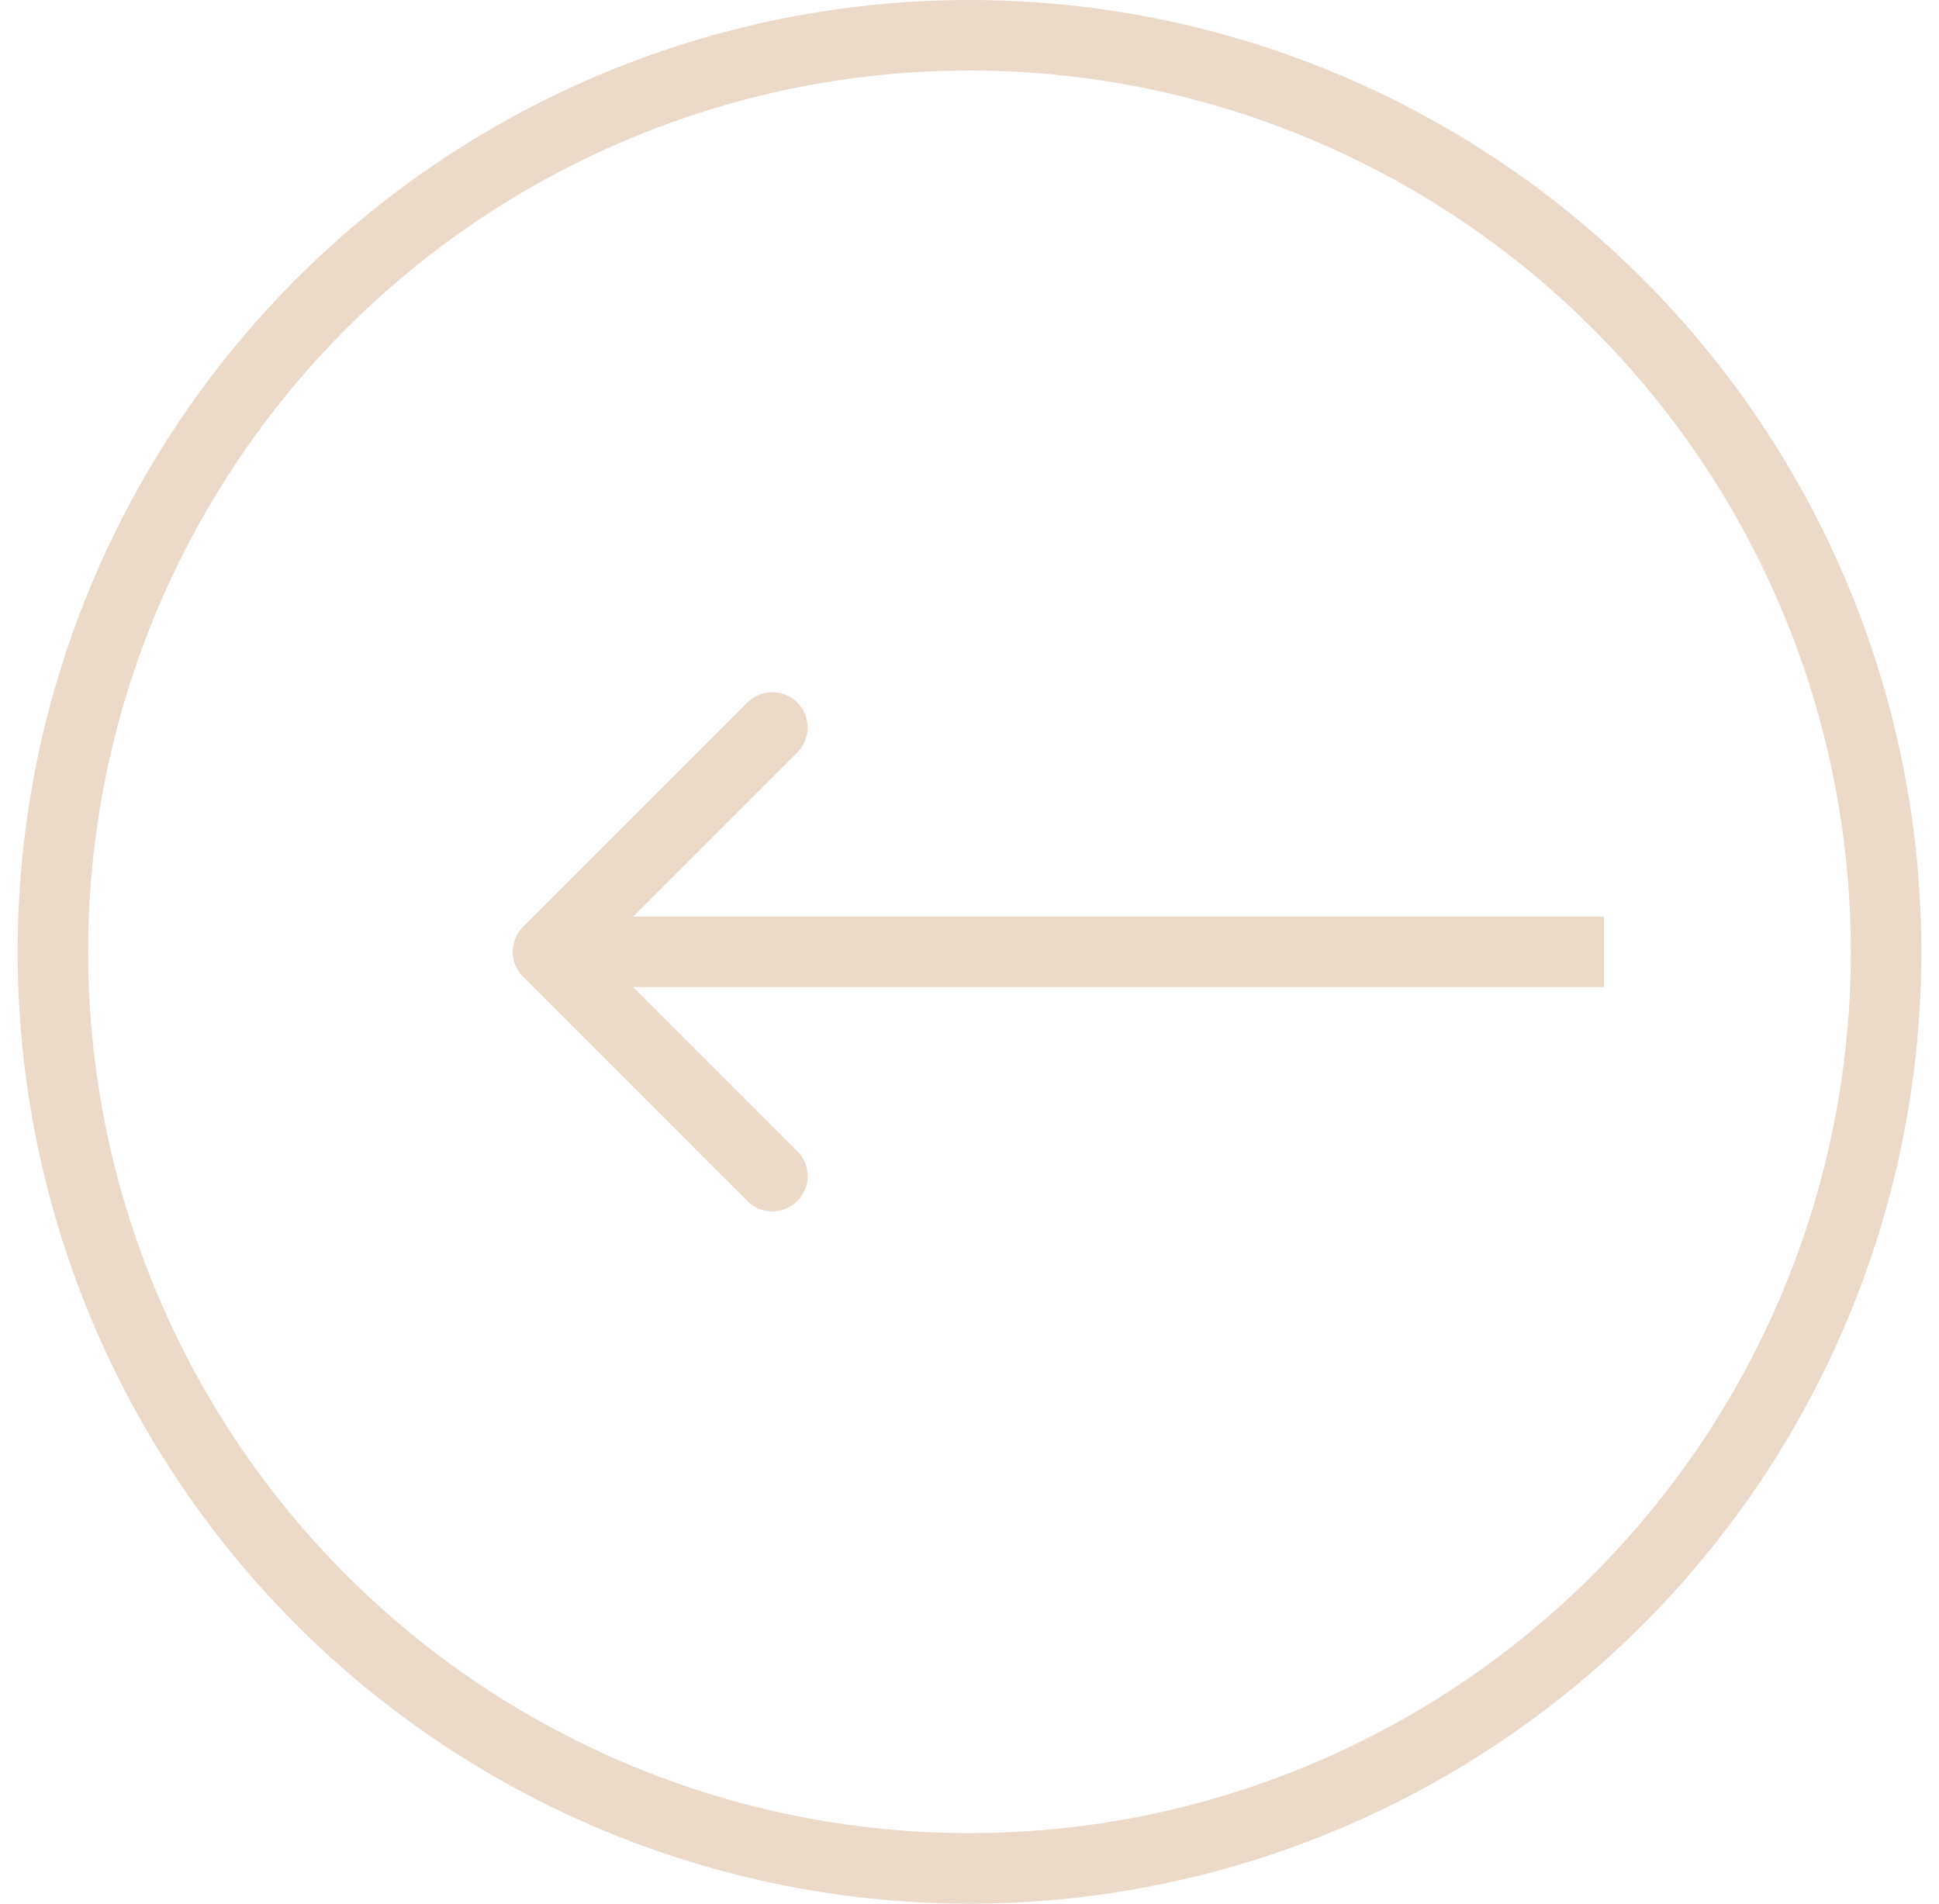
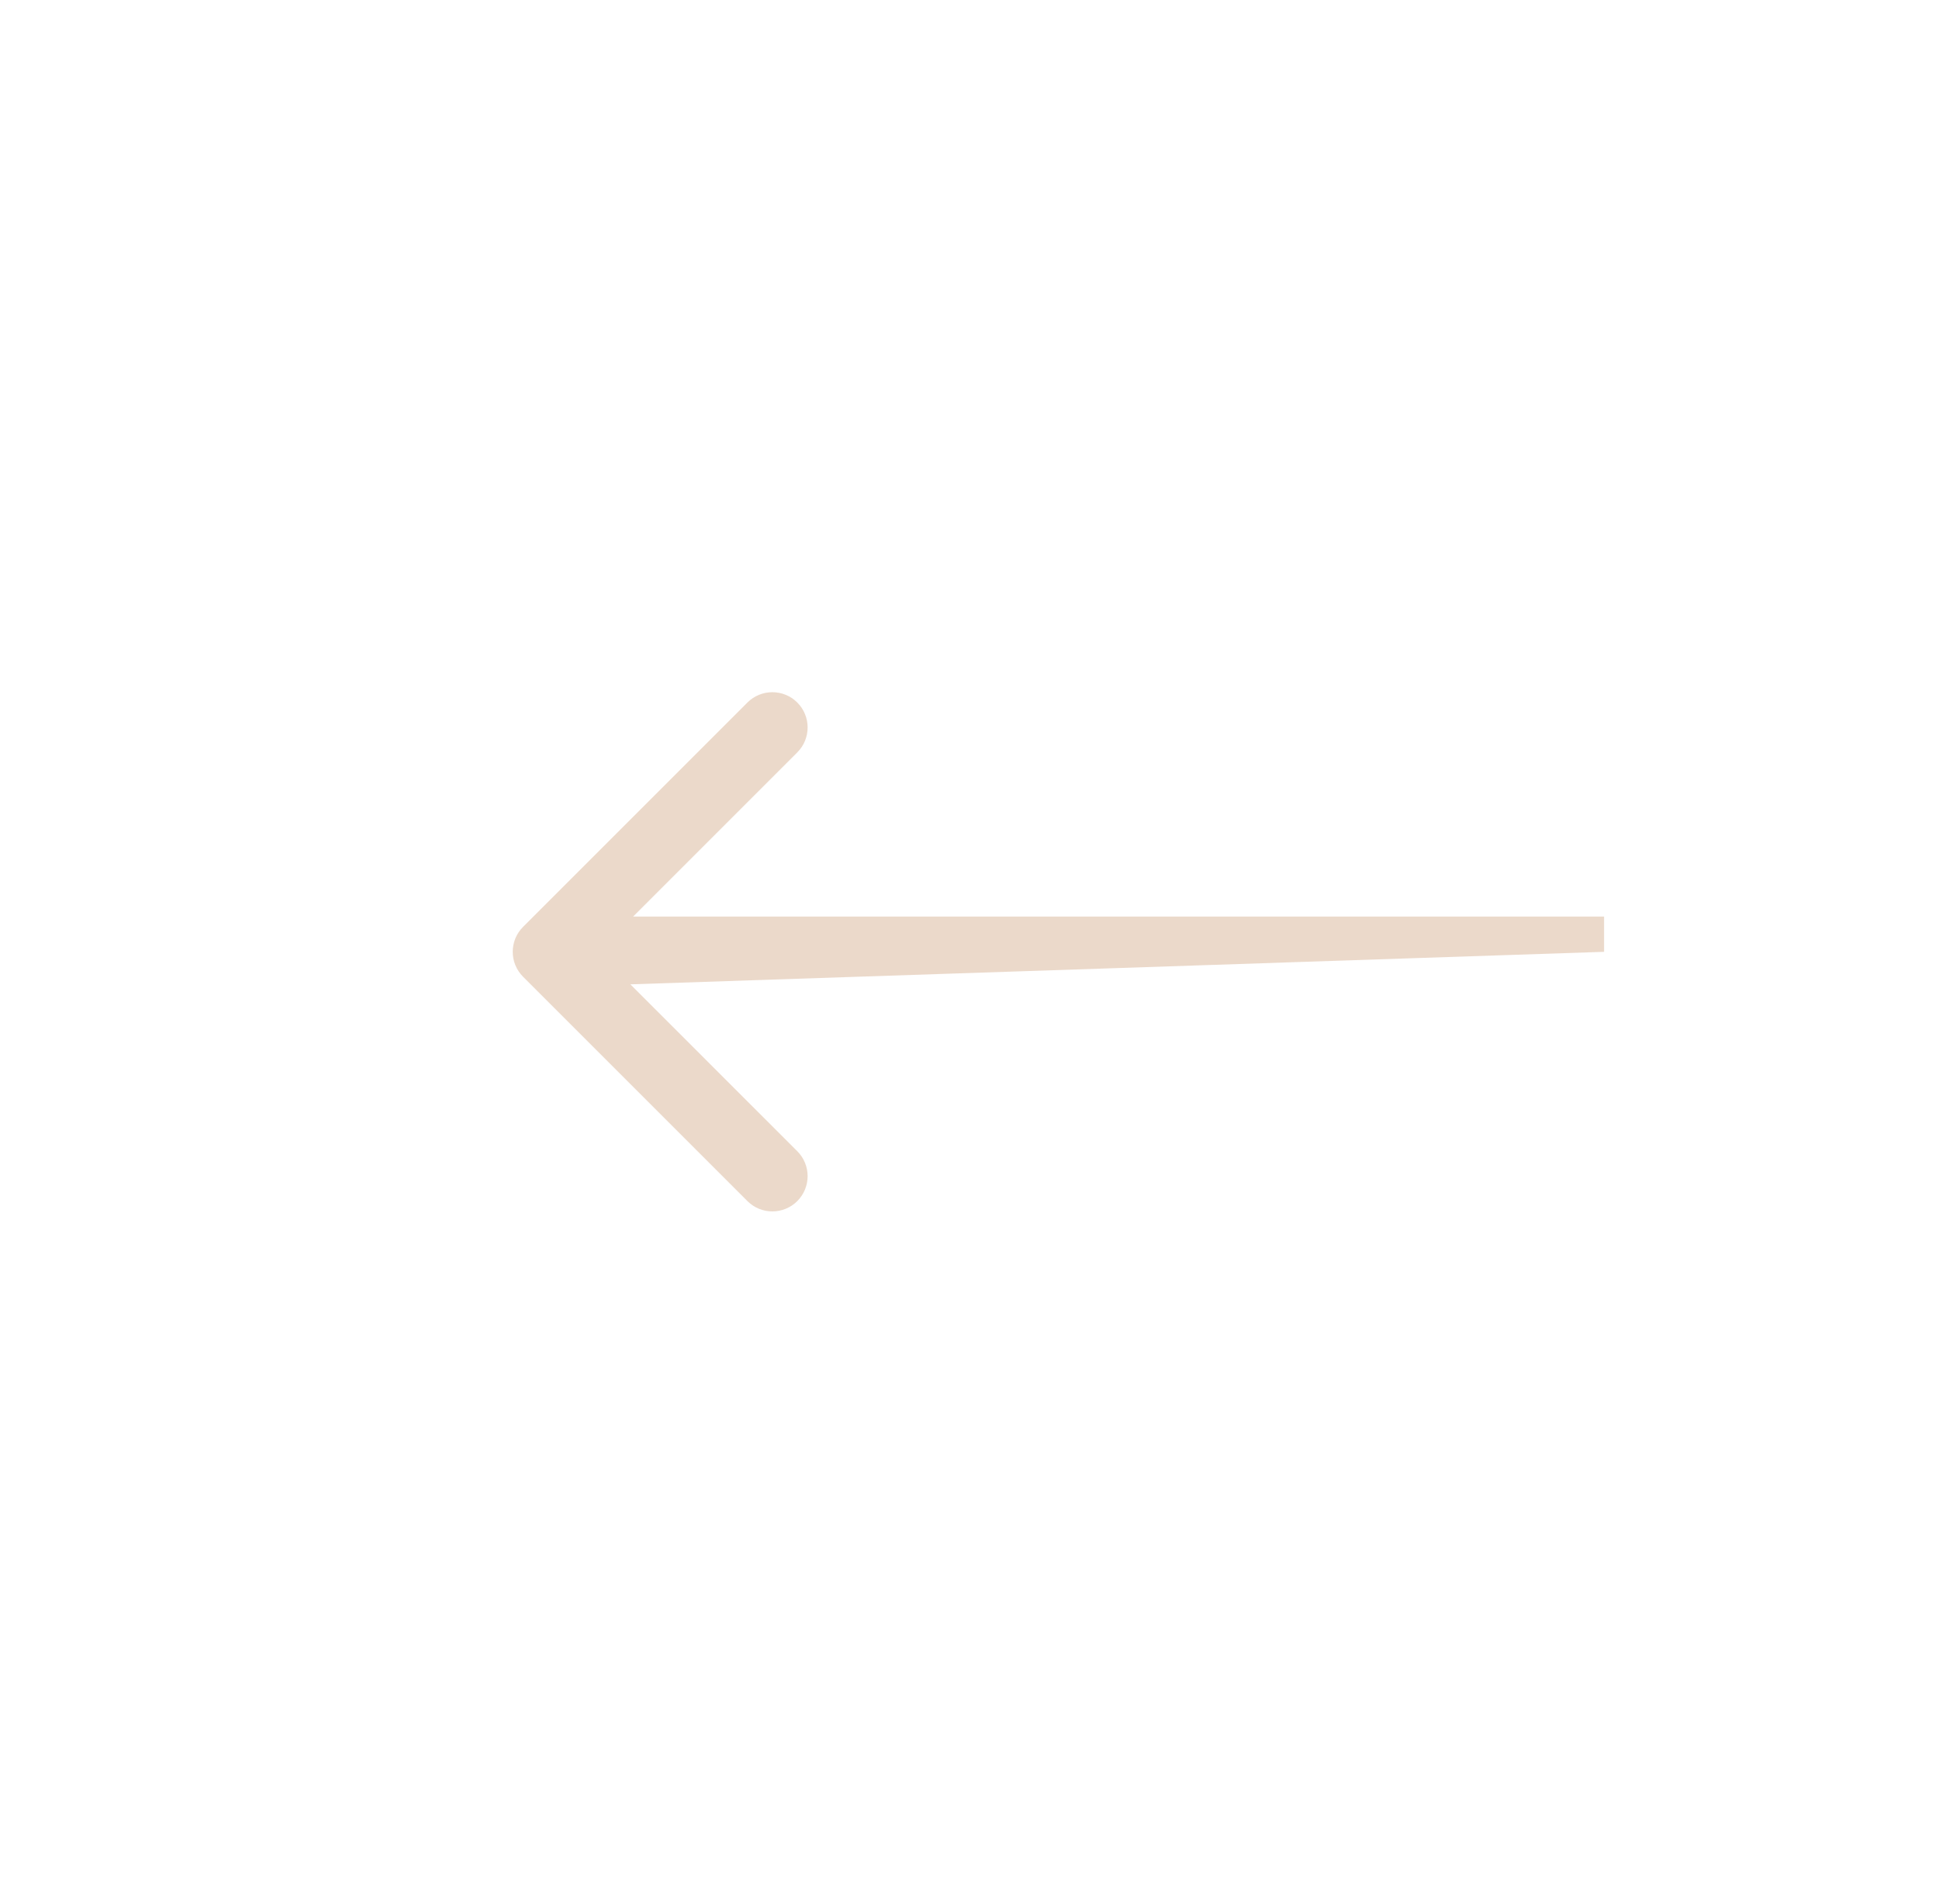
<svg xmlns="http://www.w3.org/2000/svg" width="55" height="54" viewBox="0 0 55 54" fill="none">
-   <circle opacity="0.5" cx="27.5" cy="27" r="26" transform="rotate(90 27.5 27)" stroke="#D9B596" stroke-width="2" />
-   <path opacity="0.5" d="M14.837 26.292C14.446 26.683 14.446 27.316 14.837 27.707L21.201 34.071C21.591 34.461 22.225 34.461 22.615 34.071C23.006 33.68 23.006 33.047 22.615 32.656L16.958 27L22.615 21.343C23.006 20.952 23.006 20.319 22.615 19.928C22.225 19.538 21.591 19.538 21.201 19.928L14.837 26.292ZM45.5 27L45.5 26L15.544 26L15.544 27L15.544 28L45.5 28L45.5 27Z" fill="#D9B596" />
+   <path opacity="0.5" d="M14.837 26.292C14.446 26.683 14.446 27.316 14.837 27.707L21.201 34.071C21.591 34.461 22.225 34.461 22.615 34.071C23.006 33.68 23.006 33.047 22.615 32.656L16.958 27L22.615 21.343C23.006 20.952 23.006 20.319 22.615 19.928C22.225 19.538 21.591 19.538 21.201 19.928L14.837 26.292ZM45.5 27L45.5 26L15.544 26L15.544 27L15.544 28L45.5 27Z" fill="#D9B596" />
</svg>